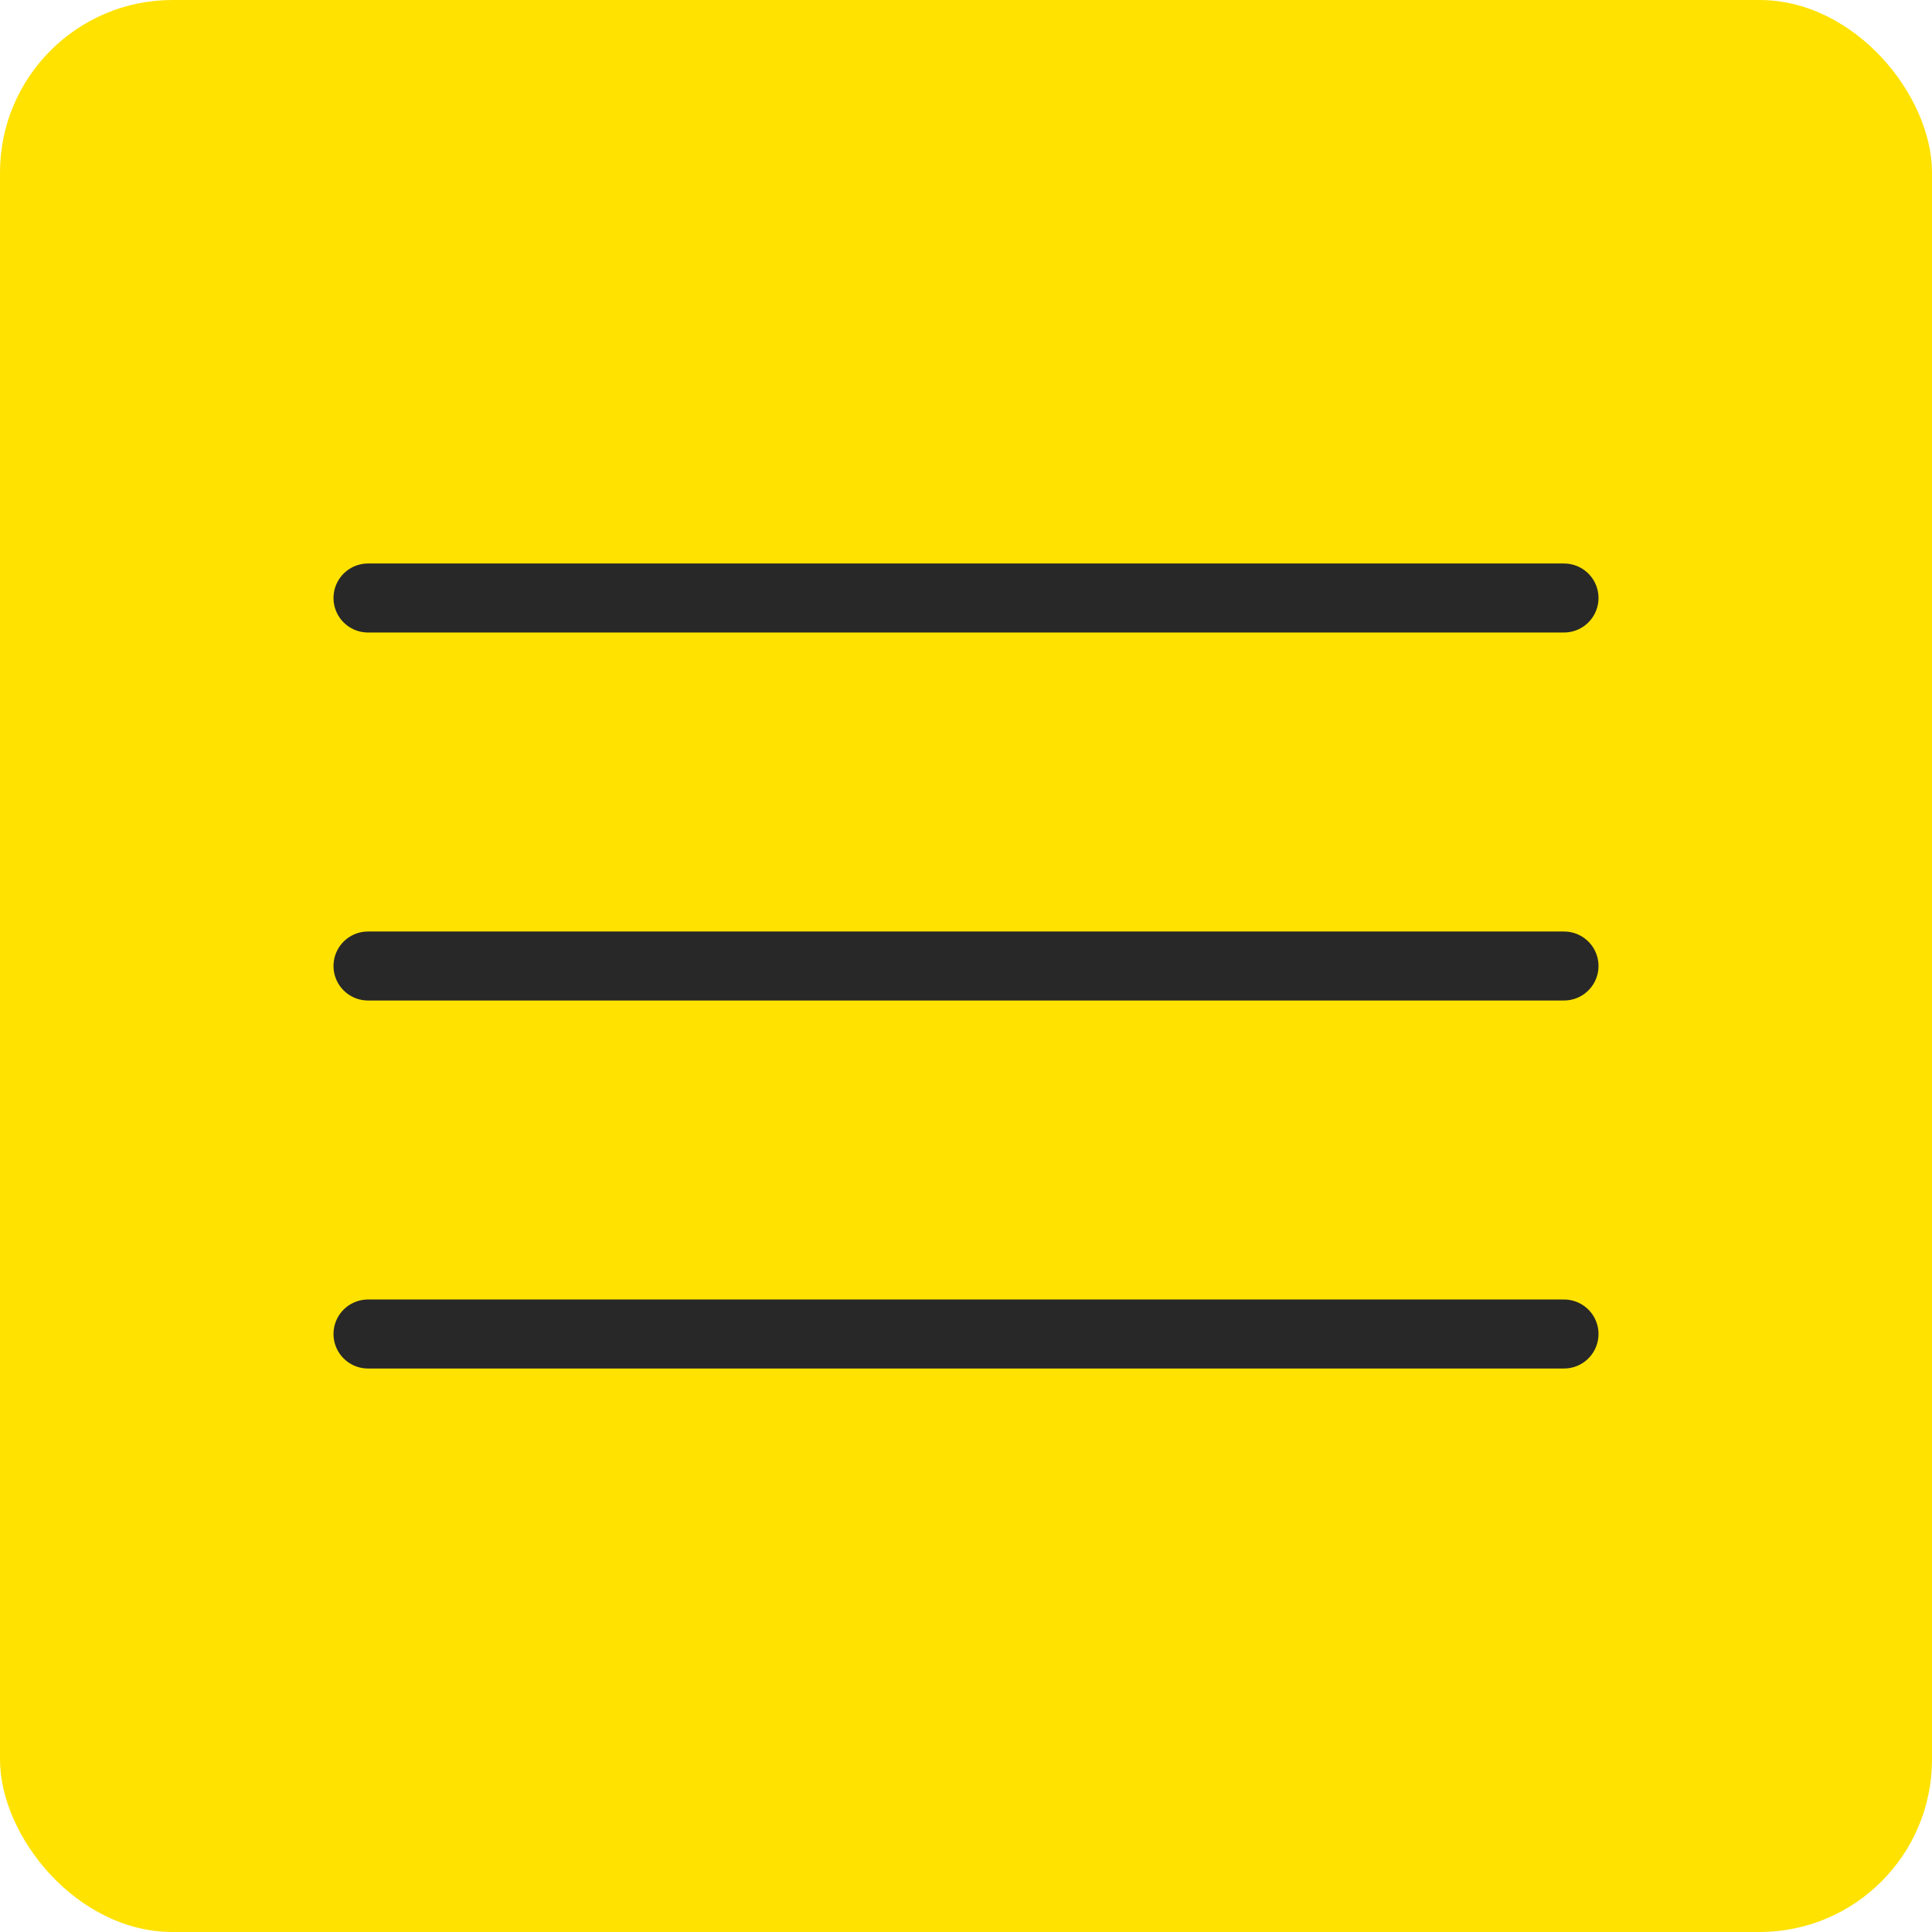
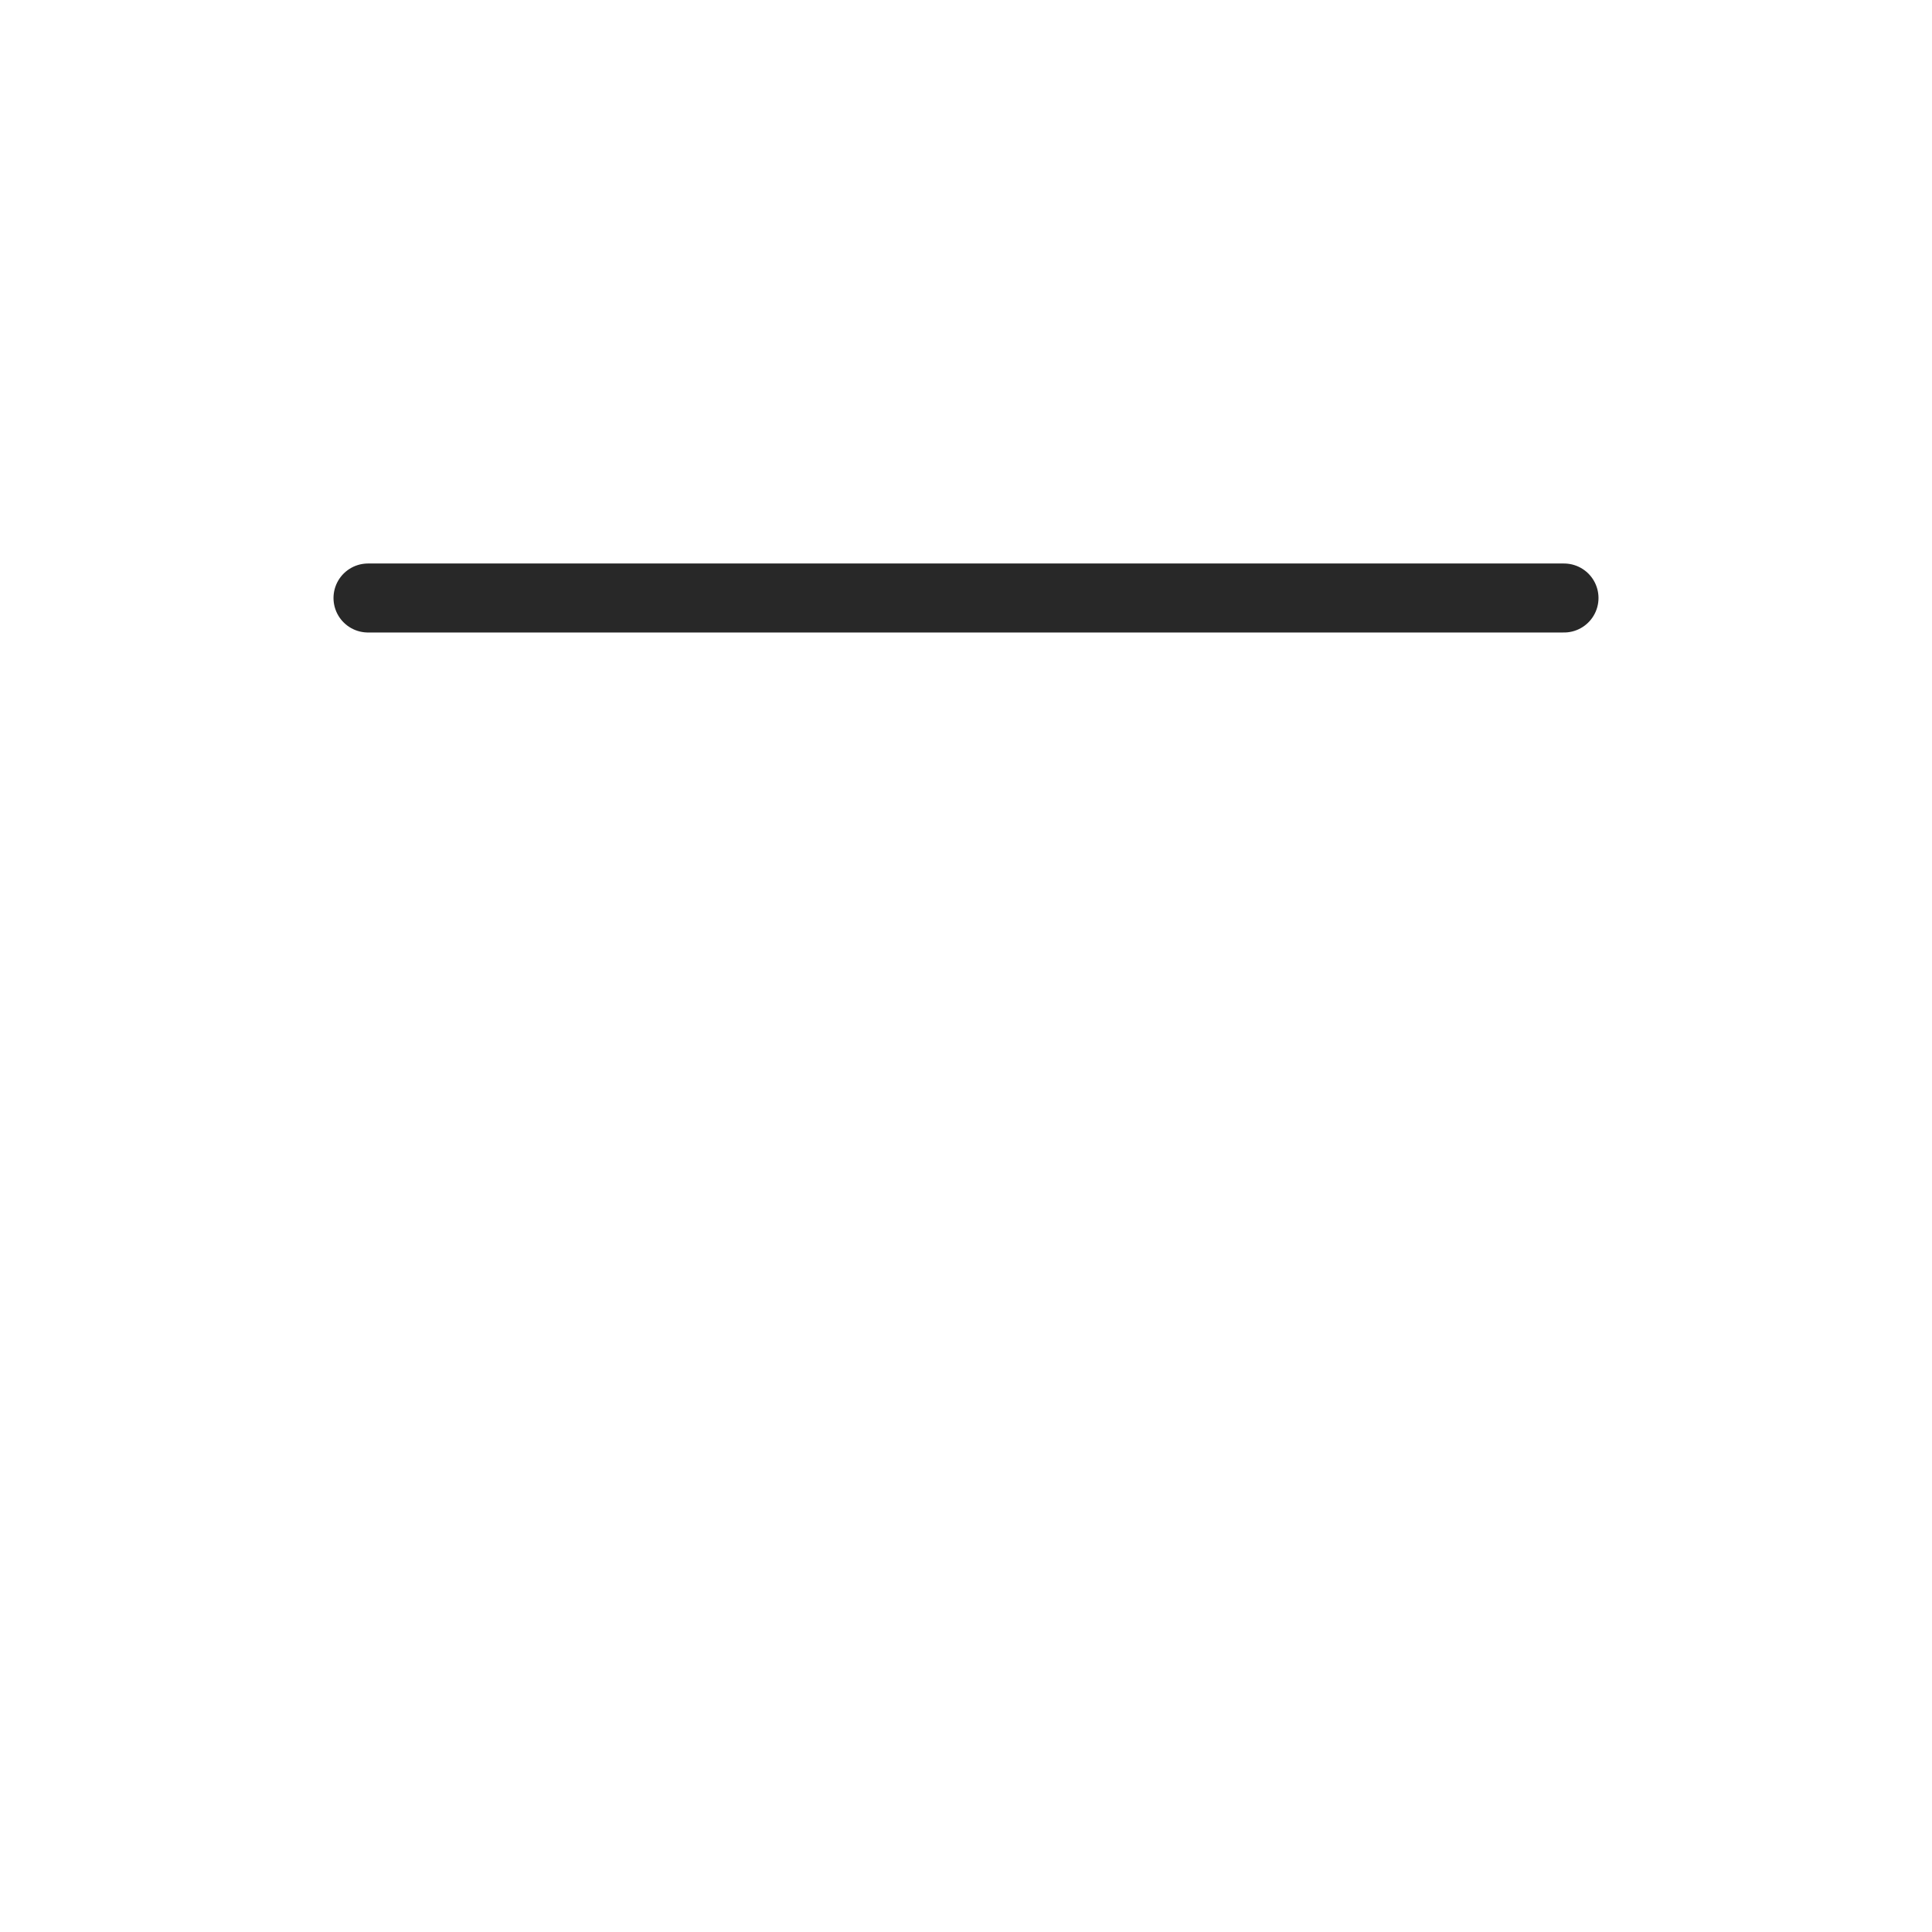
<svg xmlns="http://www.w3.org/2000/svg" width="42" height="42" viewBox="0 0 42 42" fill="none">
  <g filter="url(#filter0_b_2146_1313)">
-     <rect width="42" height="42" rx="3.75" fill="#FFE200" />
-   </g>
+     </g>
  <path d="M8 13H34" stroke="#282828" stroke-width="1.5" stroke-linecap="round" />
-   <path d="M8 21H34" stroke="#282828" stroke-width="1.5" stroke-linecap="round" />
-   <path d="M8 29H34" stroke="#282828" stroke-width="1.5" stroke-linecap="round" />
  <defs>
    <filter id="filter0_b_2146_1313" x="-11.025" y="-11.025" width="64.05" height="64.05" filterUnits="userSpaceOnUse" color-interpolation-filters="sRGB">
      <feFlood flood-opacity="0" result="BackgroundImageFix" />
      <feGaussianBlur in="BackgroundImageFix" stdDeviation="5.513" />
      <feComposite in2="SourceAlpha" operator="in" result="effect1_backgroundBlur_2146_1313" />
      <feBlend mode="normal" in="SourceGraphic" in2="effect1_backgroundBlur_2146_1313" result="shape" />
    </filter>
  </defs>
</svg>